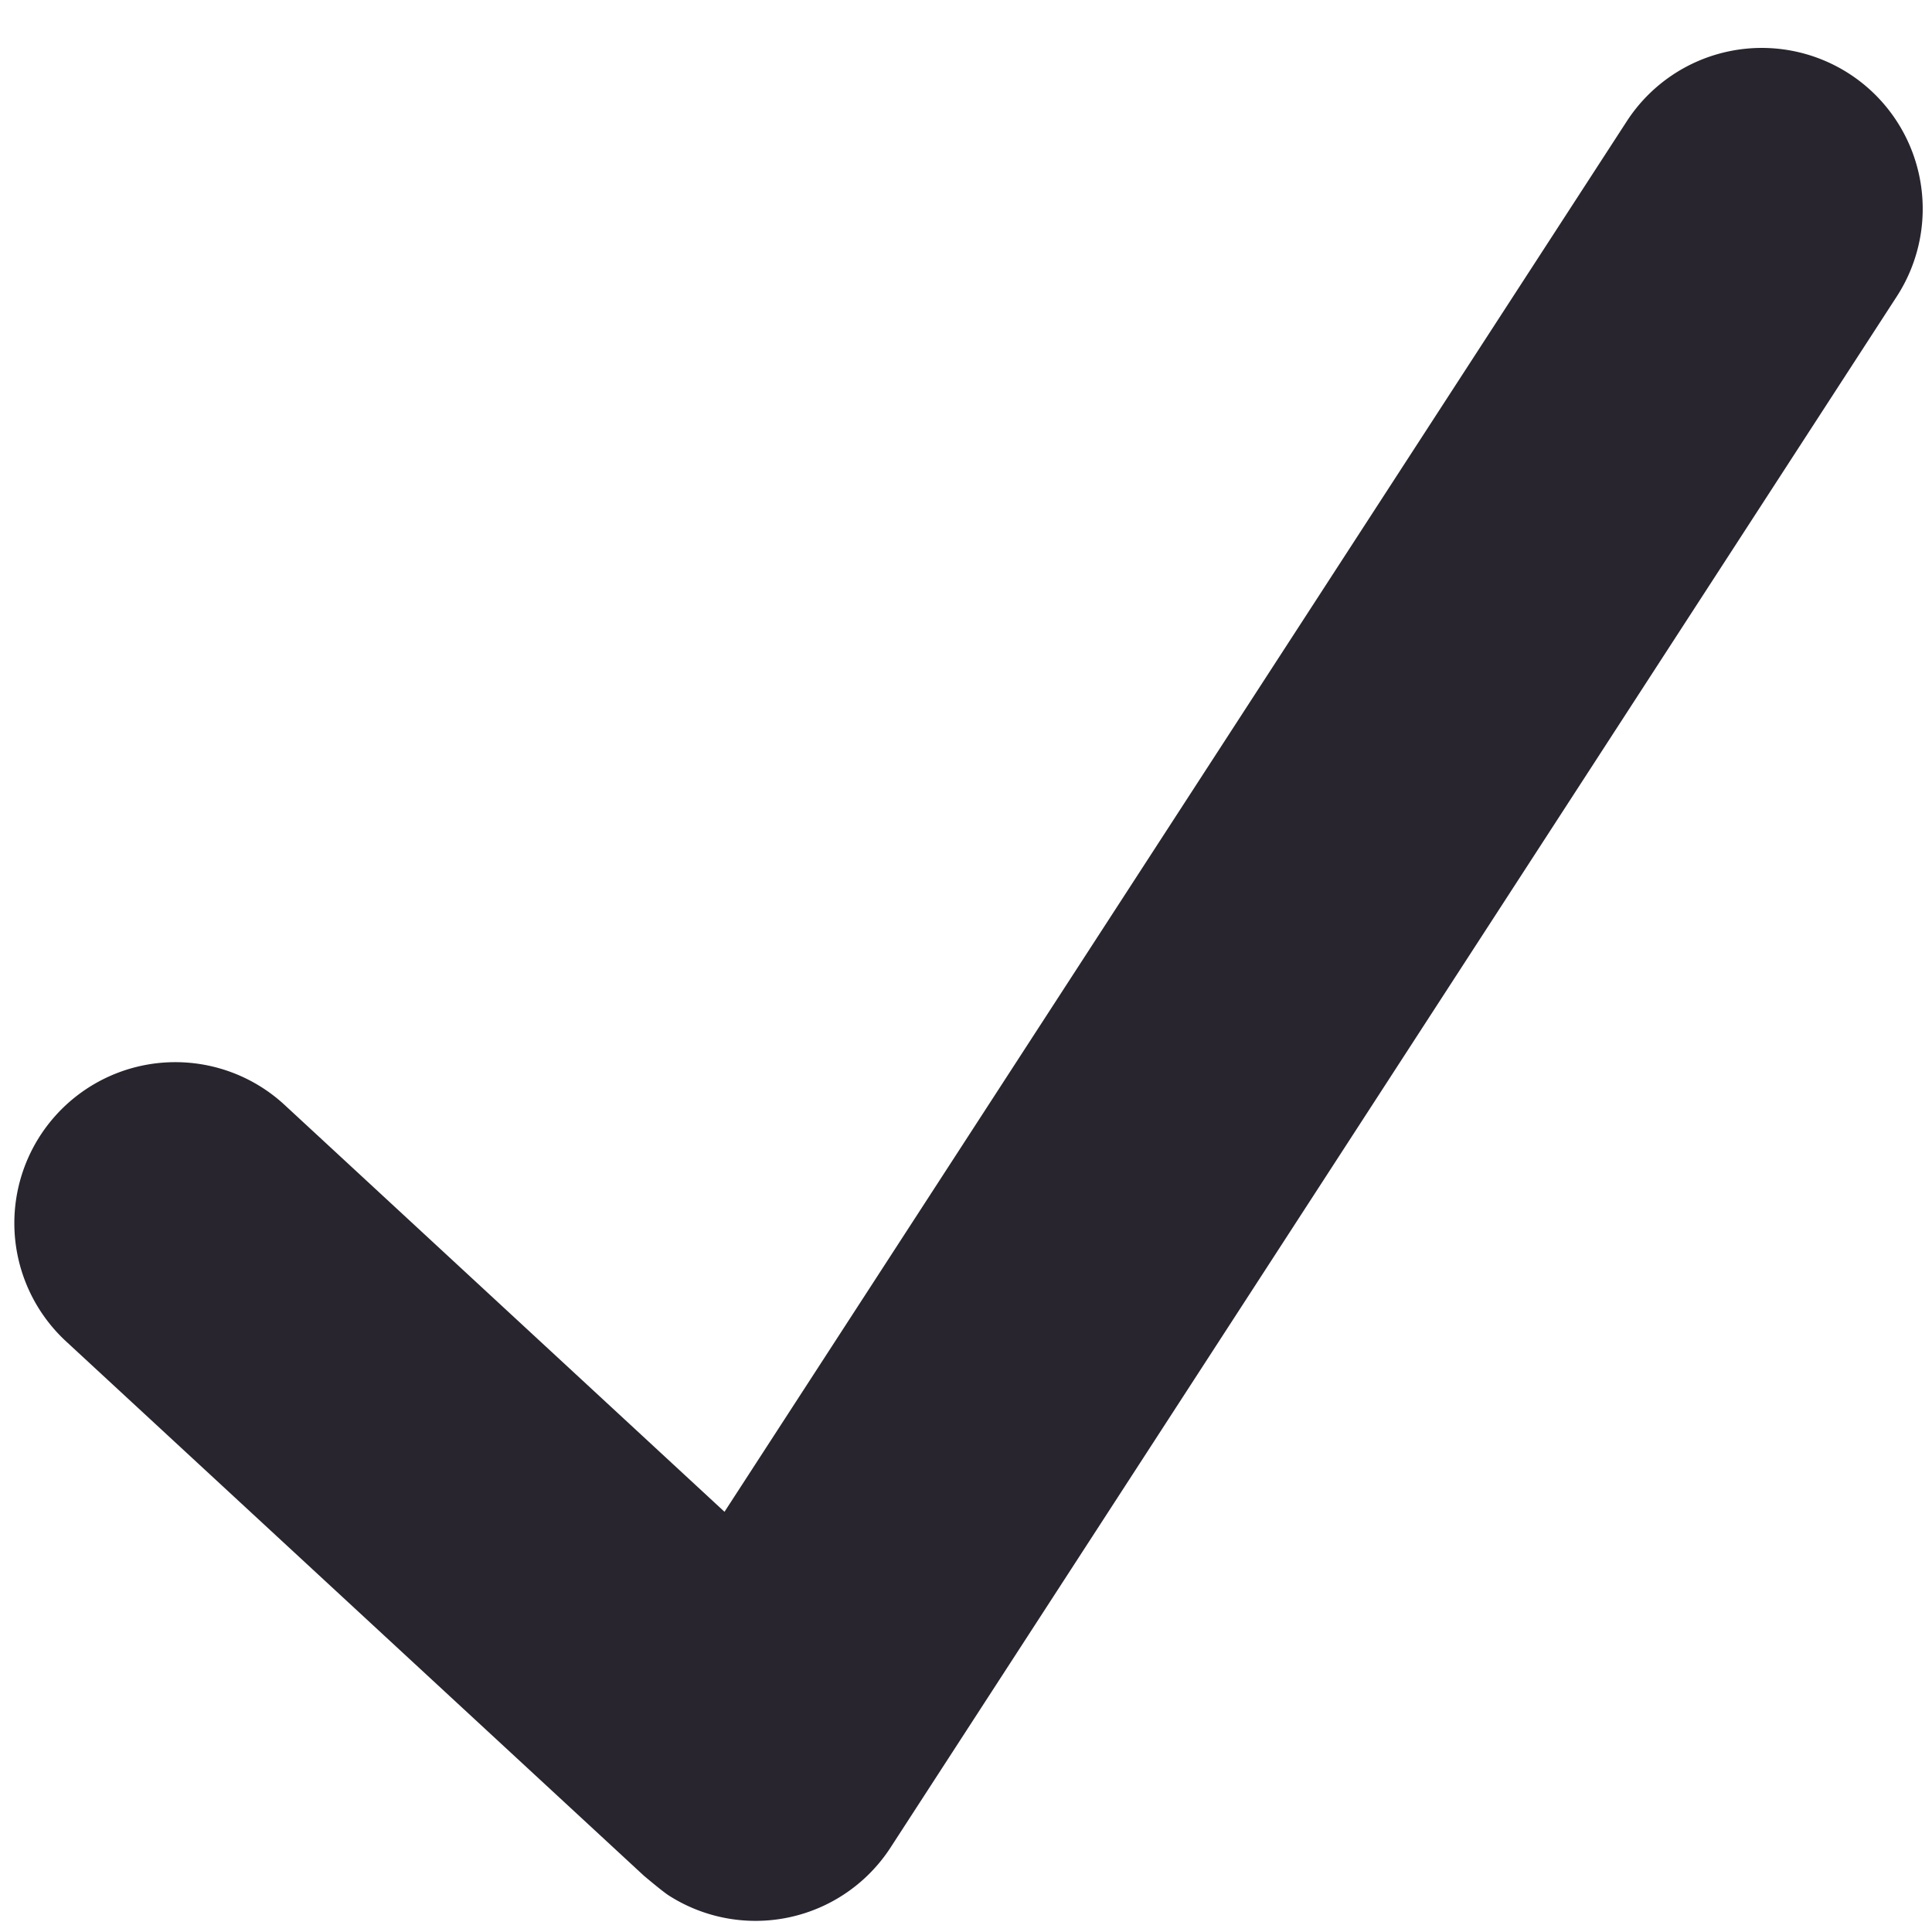
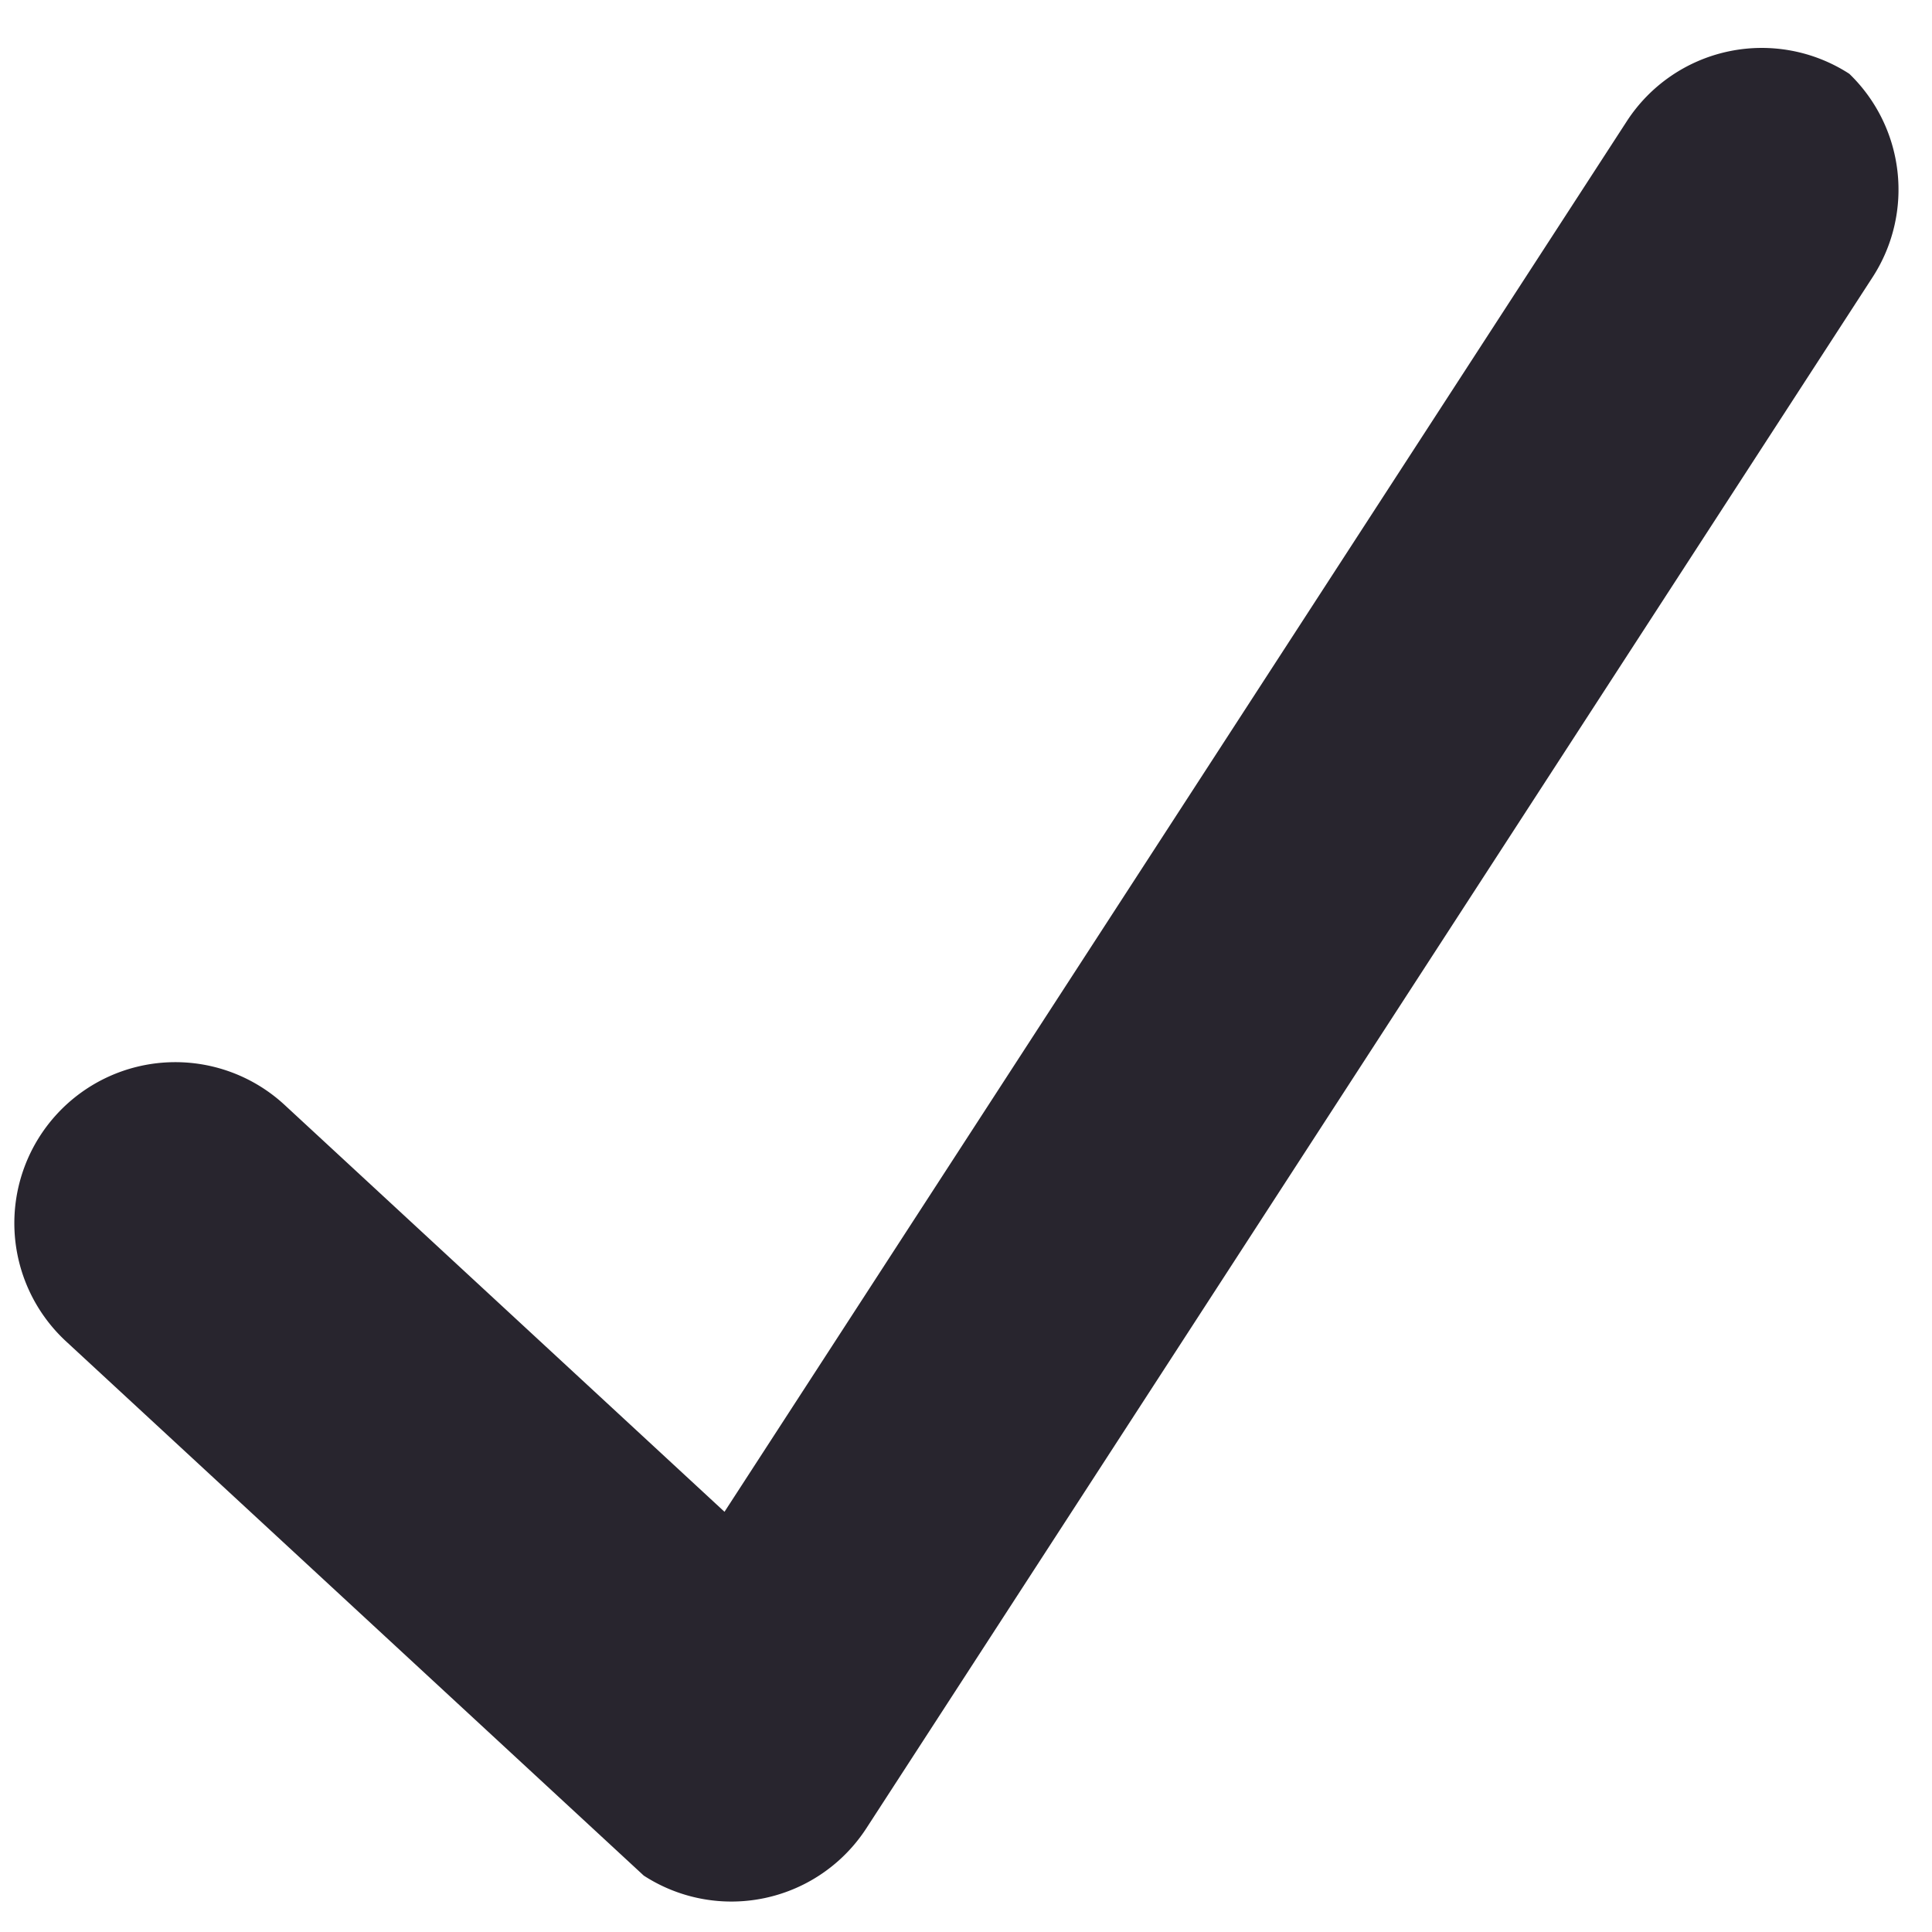
<svg xmlns="http://www.w3.org/2000/svg" width="10" height="10" fill="none">
-   <path d="M9.572.382A.833.833 0 0 0 8.42.628L3.75 7.825 1.473 5.719A.833.833 0 0 0 .342 6.943l2.99 2.765s.086.073.125.1a.833.833 0 0 0 1.153-.246l5.208-8.028A.833.833 0 0 0 9.572.382z" fill="#28252E" />
+   <path d="M9.572.382A.833.833 0 0 0 8.42.628L3.75 7.825 1.473 5.719A.833.833 0 0 0 .342 6.943l2.99 2.765a.833.833 0 0 0 1.153-.246l5.208-8.028A.833.833 0 0 0 9.572.382z" fill="#28252E" />
</svg>